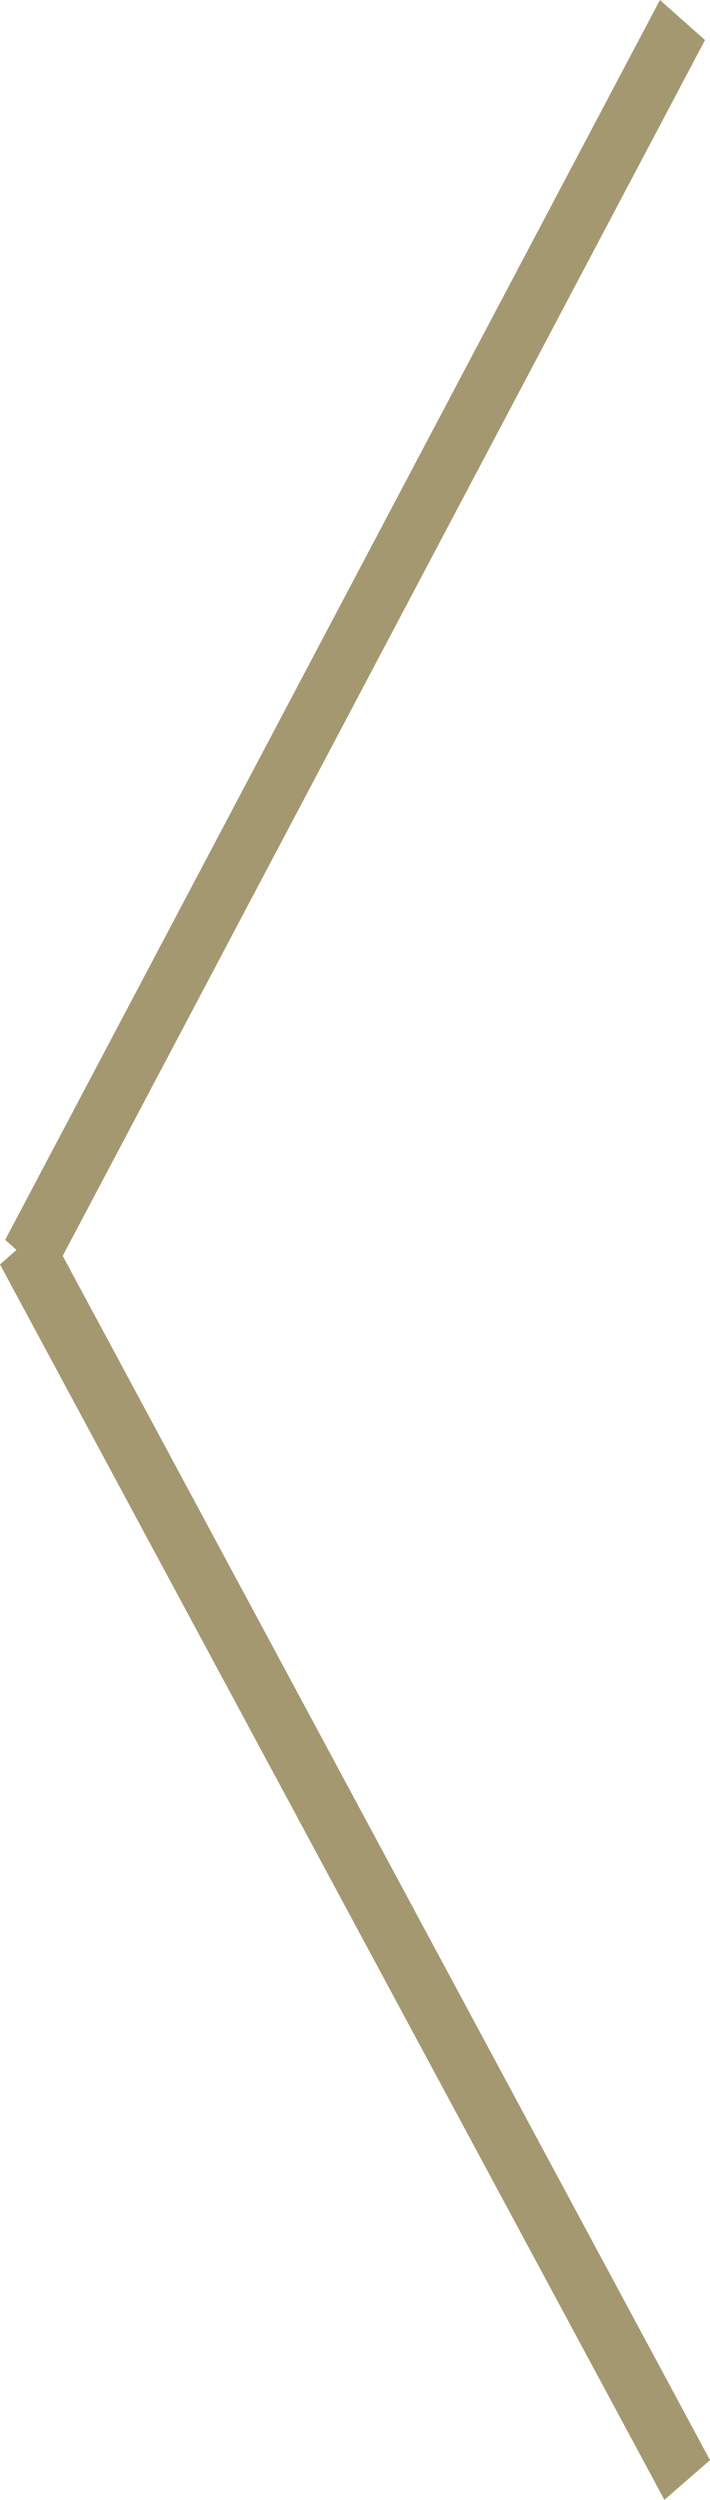
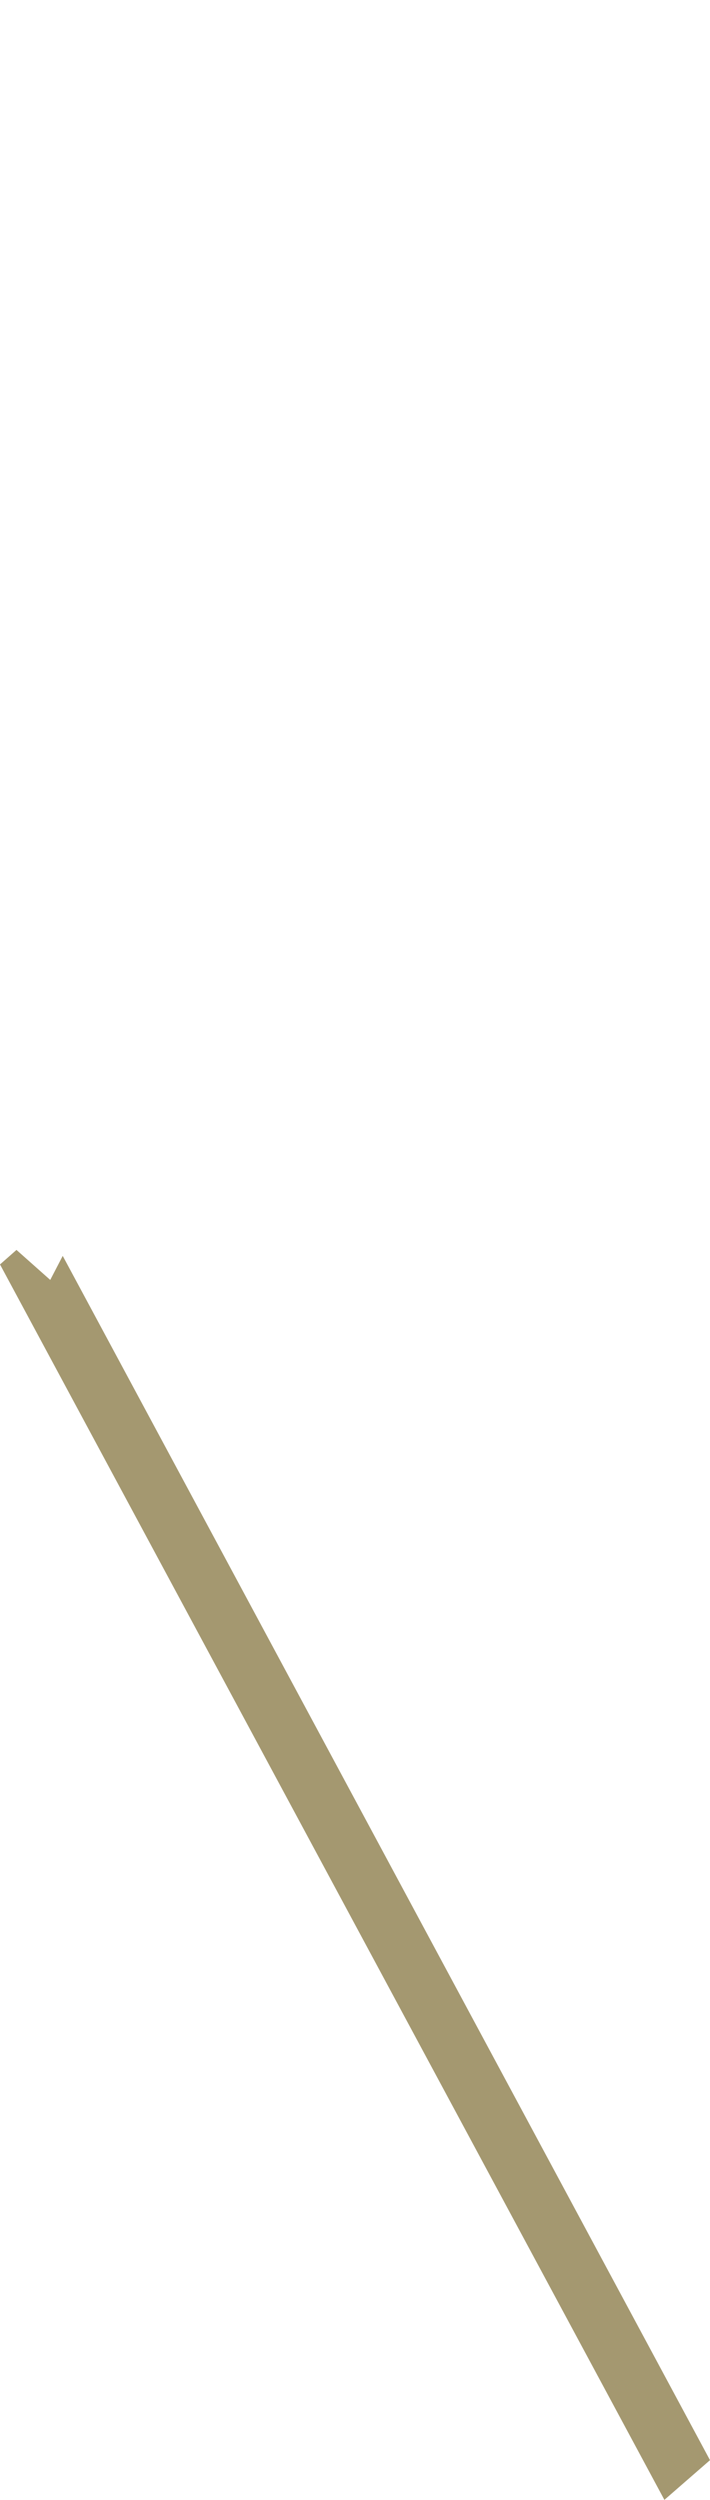
<svg xmlns="http://www.w3.org/2000/svg" width="11.942" height="42.004" viewBox="0 0 11.942 42.004">
  <defs>
    <style>.a{fill:#a49870;}</style>
  </defs>
-   <path class="a" d="M0,21.244.277,21l-.19-.169L11.1,0l.758.673L1.055,21.1,11.942,41.333,11.175,42Z" />
+   <path class="a" d="M0,21.244.277,21l-.19-.169l.758.673L1.055,21.1,11.942,41.333,11.175,42Z" />
</svg>